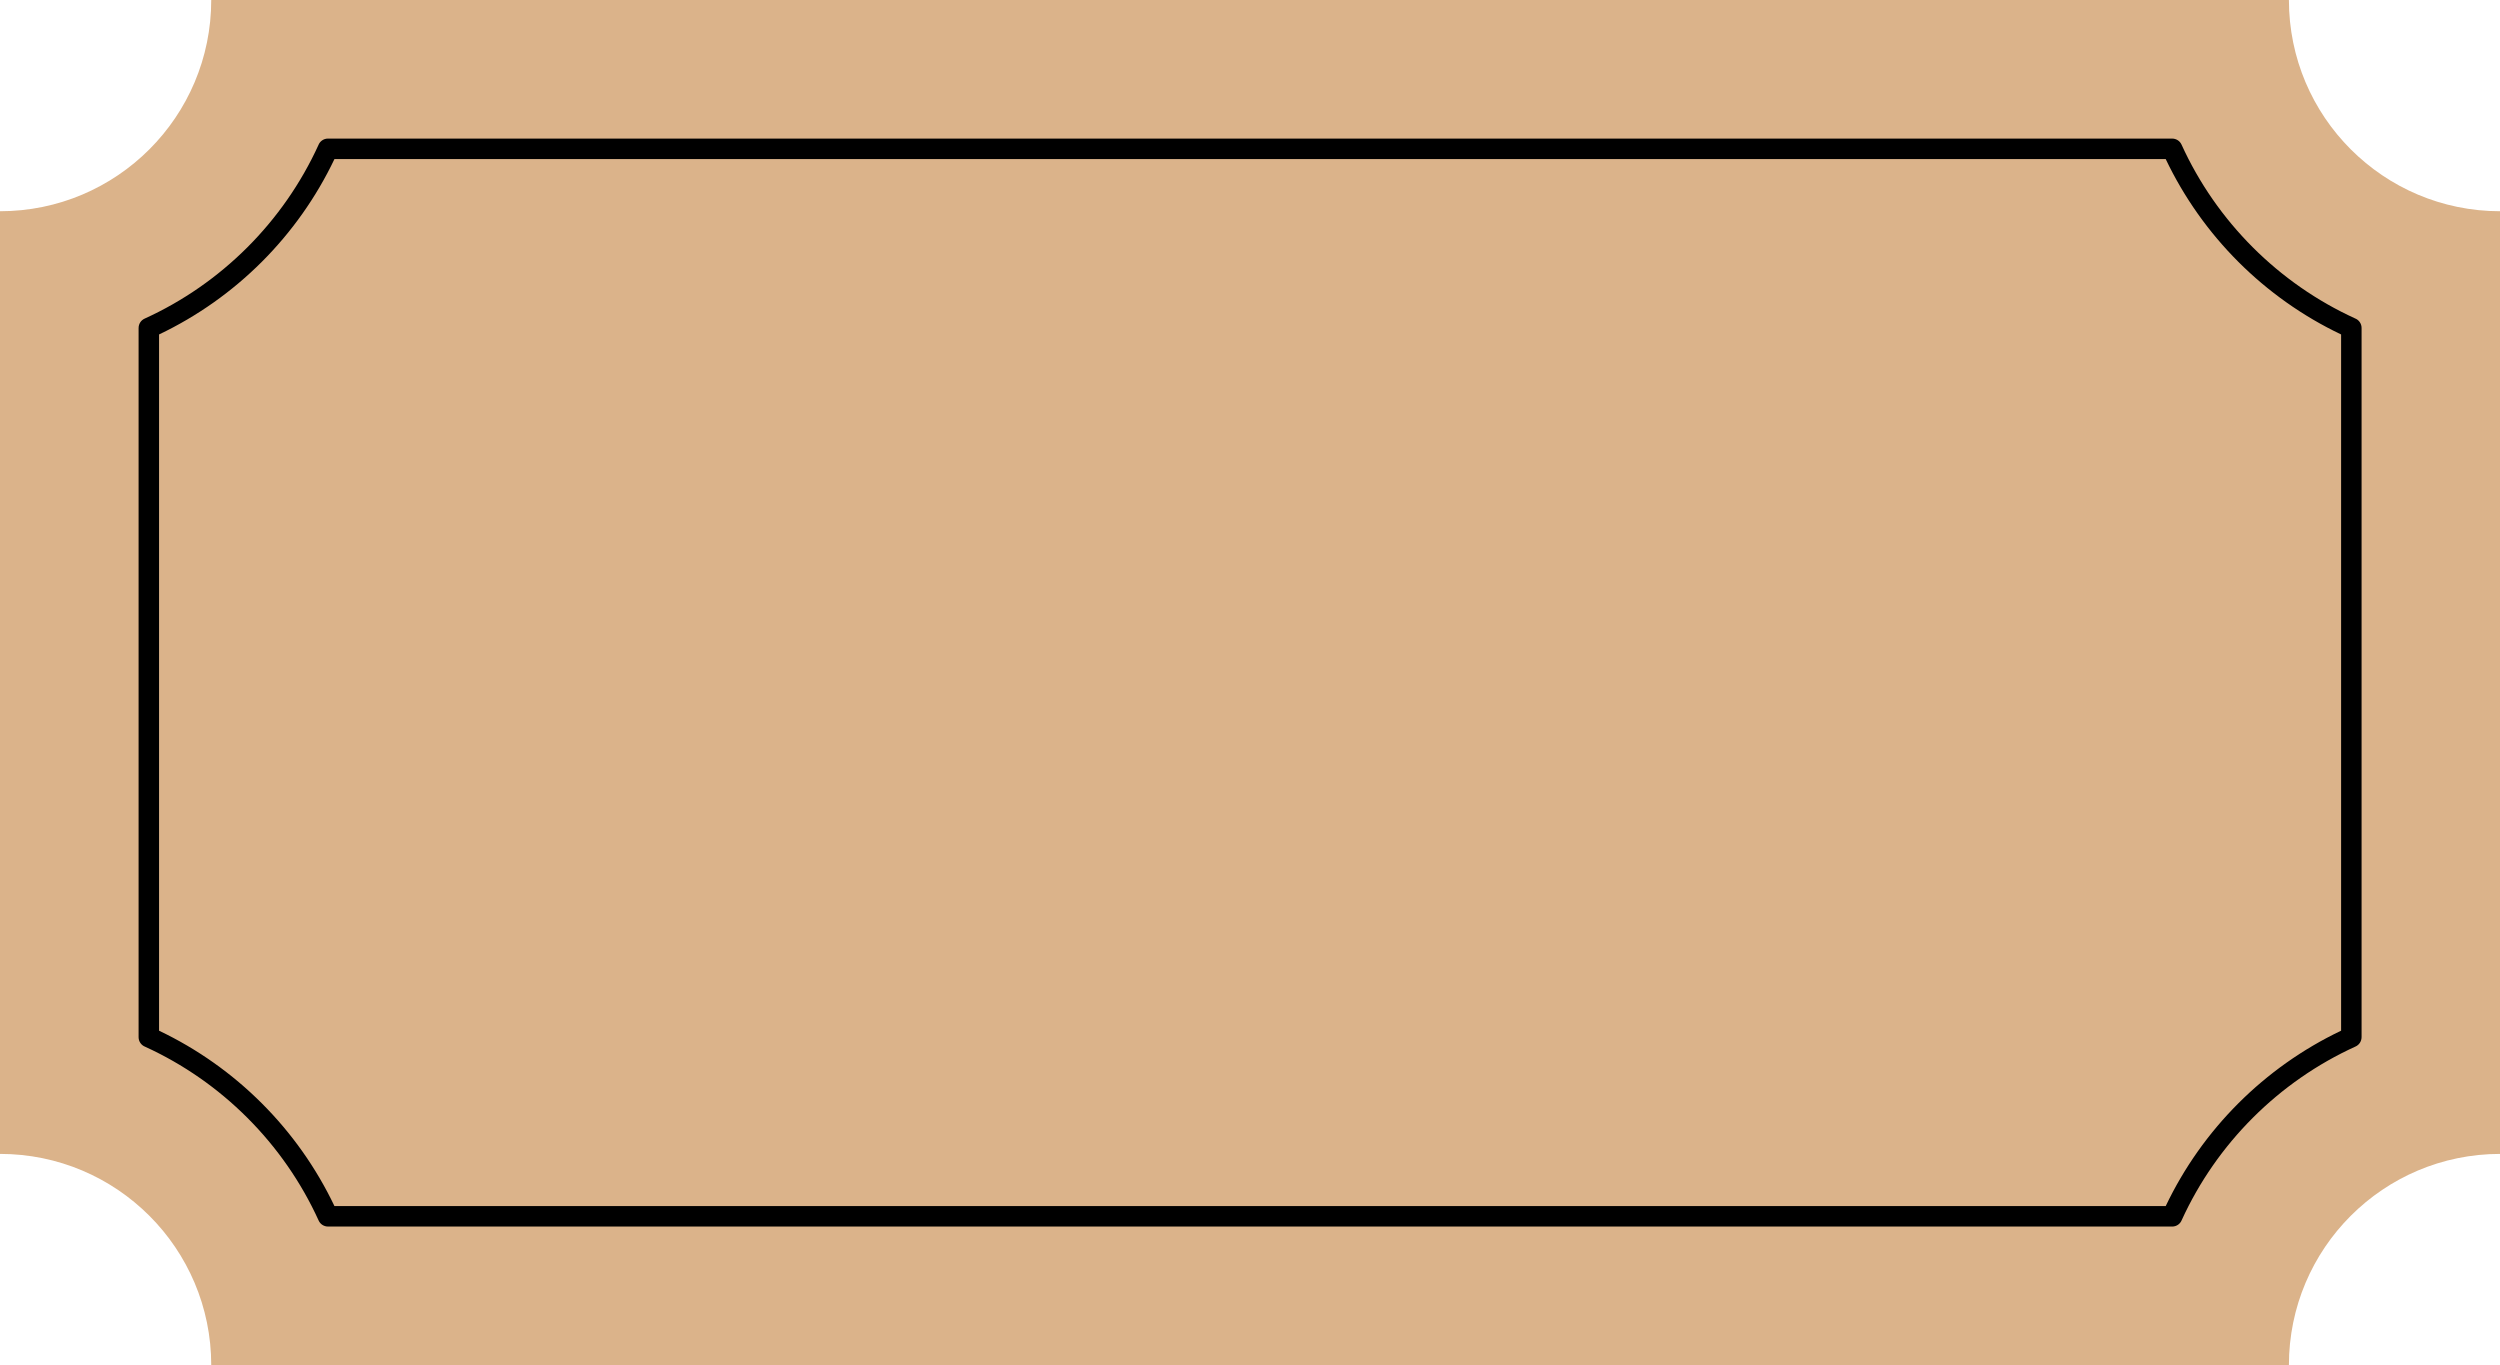
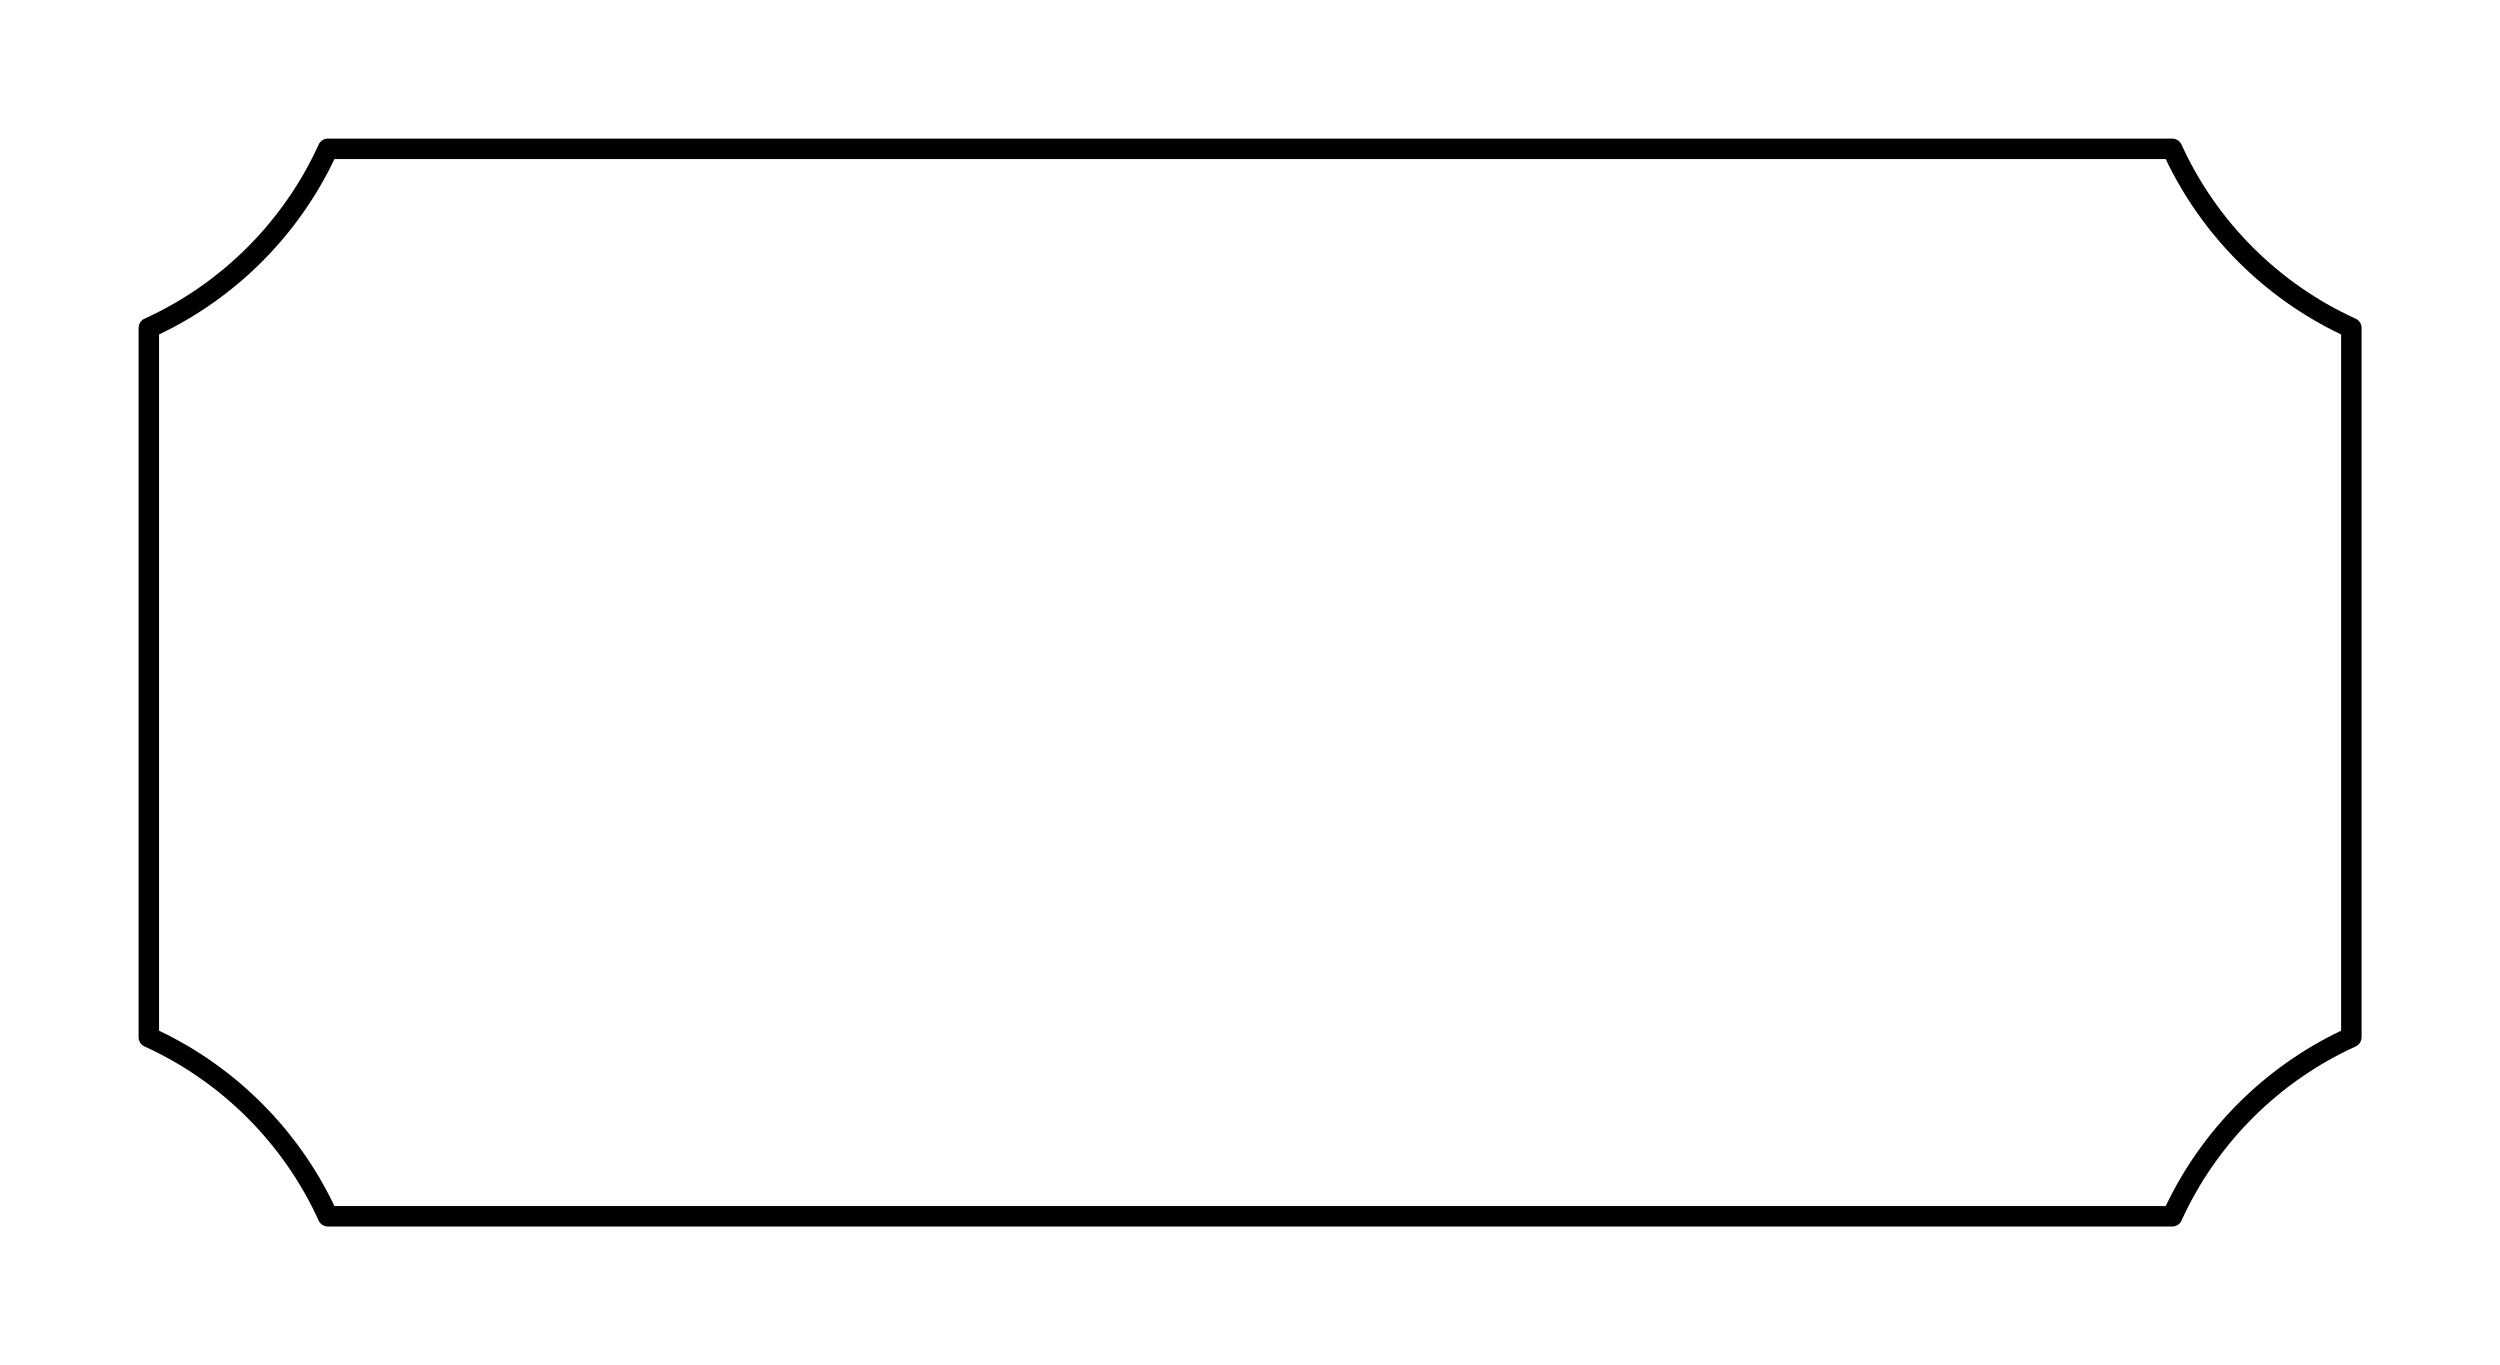
<svg xmlns="http://www.w3.org/2000/svg" clip-rule="evenodd" fill-rule="evenodd" height="280.1" image-rendering="optimizeQuality" preserveAspectRatio="xMidYMid meet" shape-rendering="geometricPrecision" text-rendering="geometricPrecision" version="1.0" viewBox="0.0 -0.0 512.9 280.1" width="512.9" zoomAndPan="magnify">
  <g>
    <g>
      <g id="change1_1">
-         <path d="M43.338 0l426.256 0c0,23.935 19.403,43.338 43.338,43.338l0 193.397c-23.935,0 -43.338,19.403 -43.338,43.338l-426.256 0c0,-23.935 -19.403,-43.338 -43.338,-43.338l0 -193.397c23.935,0 43.338,-19.403 43.338,-43.338z" fill="#dbb38a" />
-       </g>
+         </g>
      <g id="change2_1">
        <path d="M68.617 32.633c-3.753,7.874 -8.815,14.996 -14.901,21.083 -6.086,6.086 -13.208,11.148 -21.083,14.901l0 142.84c7.874,3.753 14.996,8.814 21.083,14.901 6.086,6.086 11.148,13.208 14.901,21.083l375.699 0c3.753,-7.874 8.814,-14.996 14.901,-21.083 6.086,-6.086 13.209,-11.148 21.083,-14.901l0 -142.84c-7.874,-3.753 -14.996,-8.814 -21.083,-14.901 -6.086,-6.086 -11.148,-13.209 -14.901,-21.083l-375.699 0zm-17.871 18.112c6.032,-6.033 10.994,-13.125 14.576,-20.968 0.303,-0.787 1.067,-1.346 1.961,-1.346l378.369 0 0 0.003c0.799,0.001 1.562,0.46 1.912,1.236 3.586,7.886 8.565,15.014 14.624,21.074 6.032,6.033 13.125,10.994 20.968,14.576 0.787,0.303 1.346,1.067 1.346,1.961l0 145.51 -0.003 0c-0.001,0.799 -0.46,1.562 -1.236,1.912 -7.886,3.586 -15.014,8.565 -21.074,14.624 -6.033,6.033 -10.994,13.125 -14.576,20.968 -0.303,0.787 -1.067,1.346 -1.961,1.346l-378.369 0 0 -0.003c-0.799,-0.001 -1.562,-0.46 -1.912,-1.236 -3.586,-7.886 -8.565,-15.015 -14.624,-21.075 -6.033,-6.032 -13.125,-10.994 -20.968,-14.576 -0.787,-0.303 -1.346,-1.067 -1.346,-1.961l0 -145.51 0.003 0c0.001,-0.799 0.46,-1.562 1.236,-1.912 7.886,-3.586 15.015,-8.565 21.075,-14.624z" fill-rule="nonzero" />
      </g>
    </g>
  </g>
</svg>